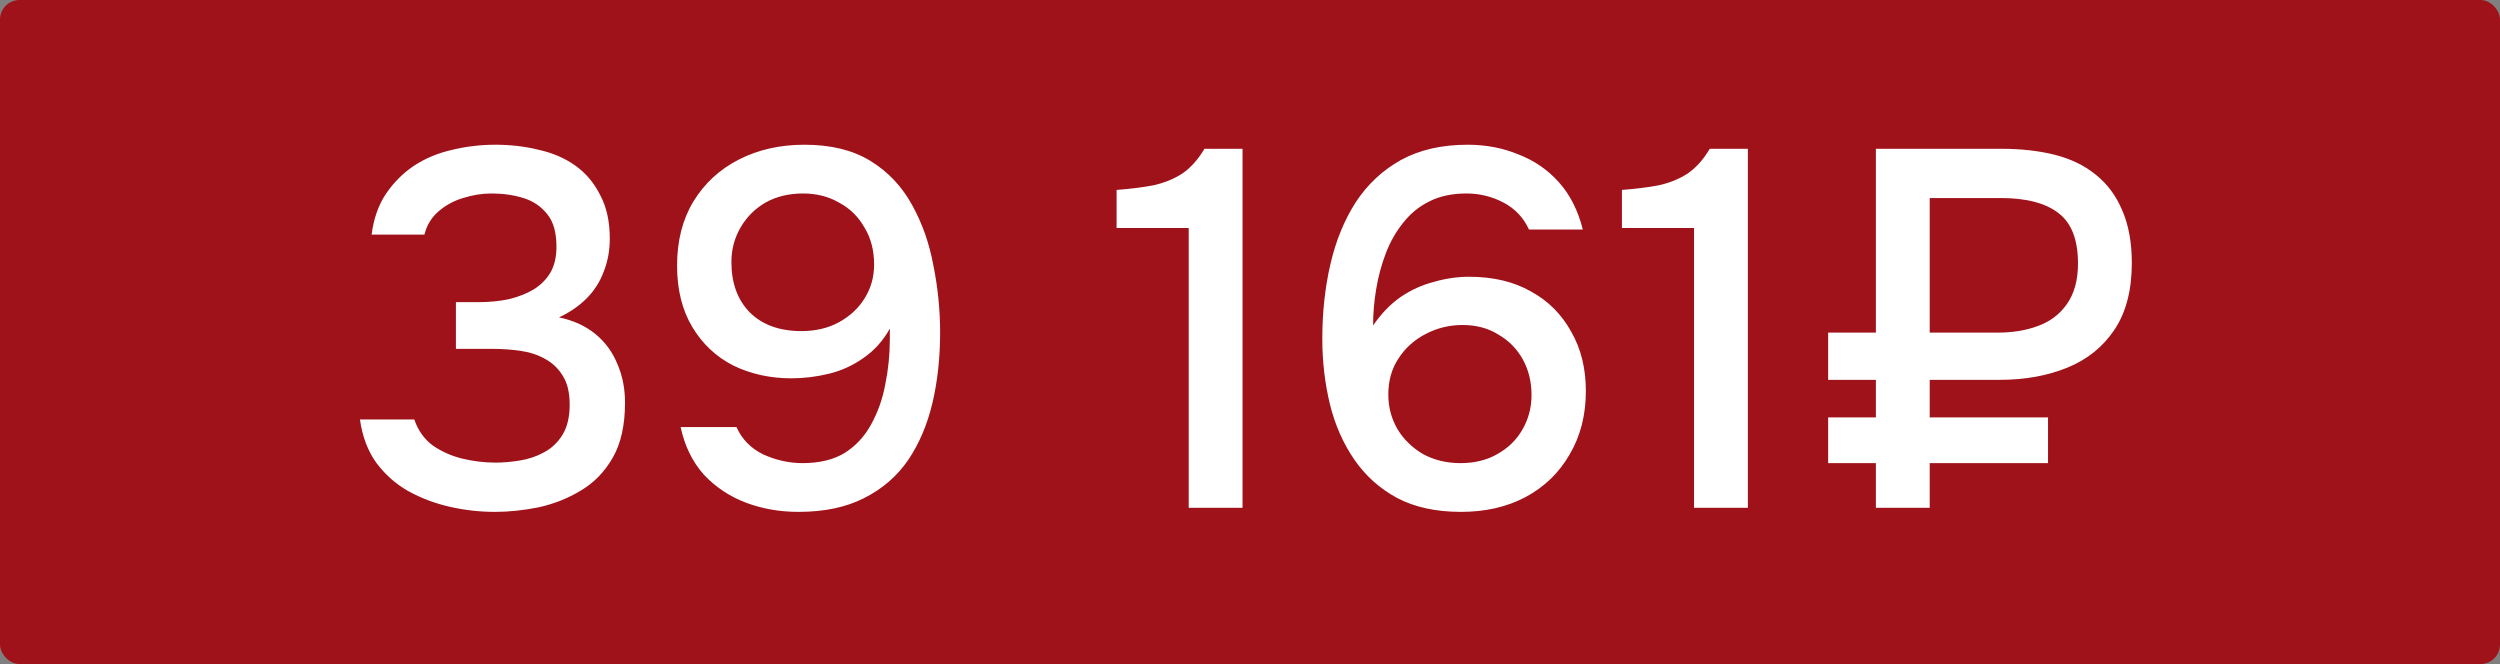
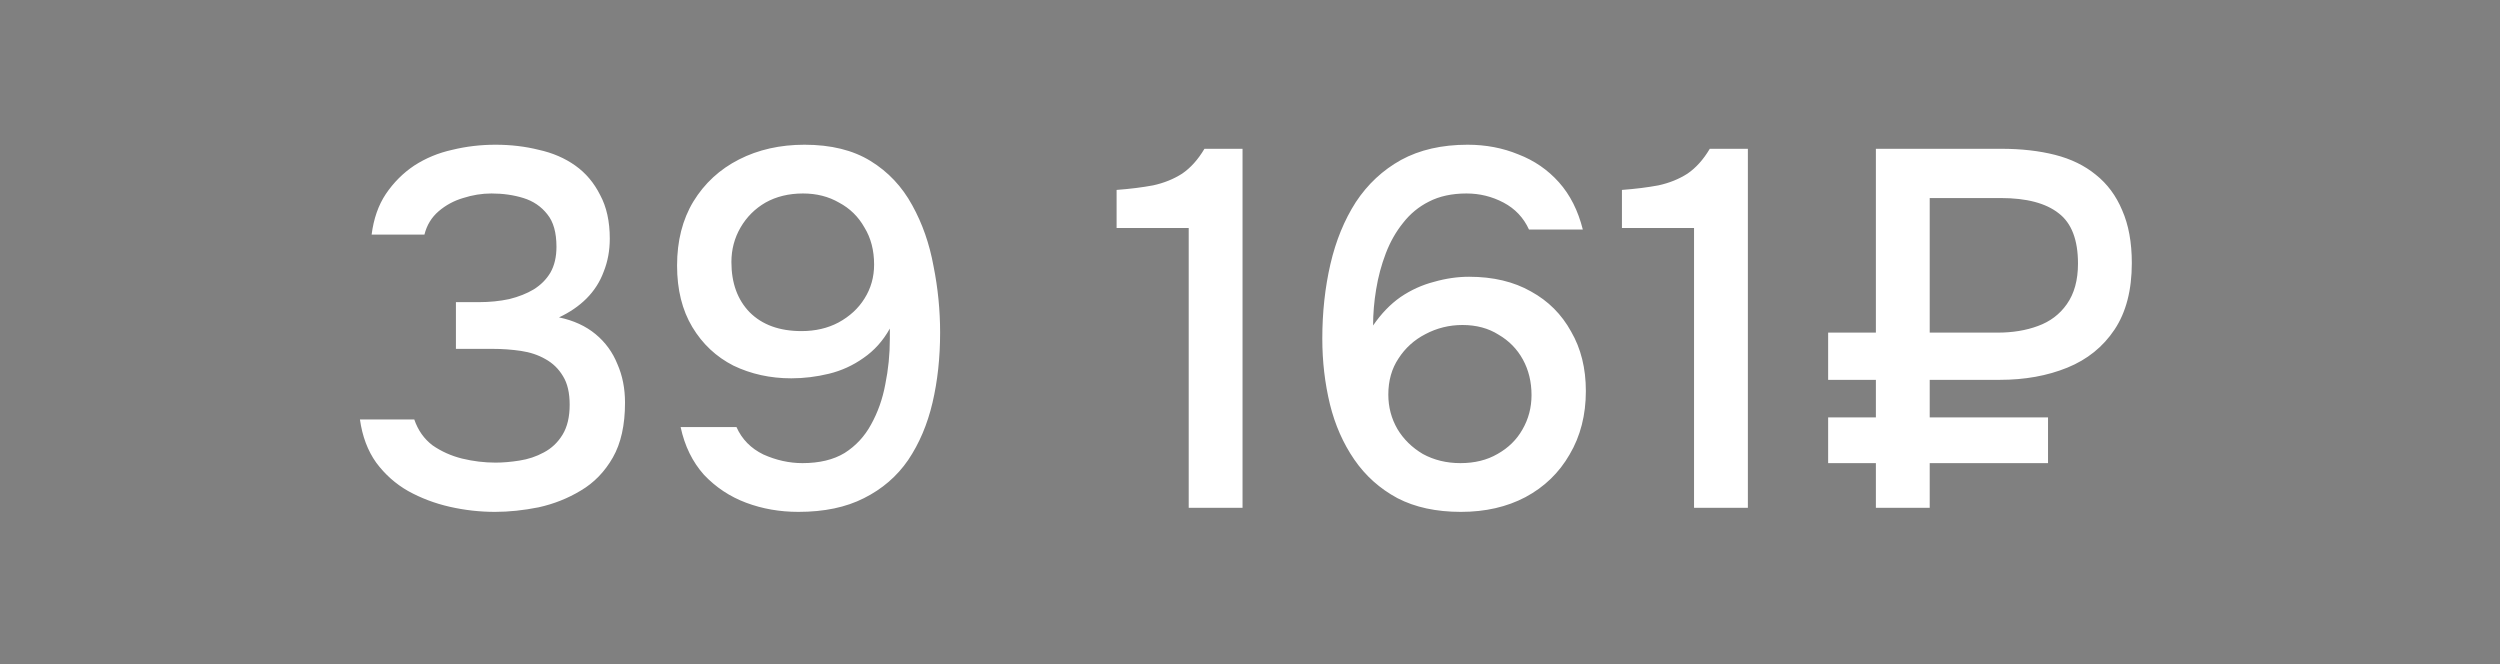
<svg xmlns="http://www.w3.org/2000/svg" width="128" height="34" viewBox="0 0 128 34" fill="none">
  <rect x="0" y="0" width="128" height="34" fill="#808080" stroke="none" />
-   <rect width="128" height="34" rx="1" fill="#A01219" />
  <path d="M25.345 26.208C24.565 26.208 23.794 26.121 23.031 25.948C22.268 25.775 21.558 25.506 20.899 25.142C20.258 24.778 19.712 24.293 19.261 23.686C18.828 23.079 18.55 22.343 18.429 21.476H21.211C21.401 22.031 21.713 22.473 22.147 22.802C22.598 23.114 23.1 23.339 23.655 23.478C24.227 23.617 24.799 23.686 25.371 23.686C25.752 23.686 26.16 23.651 26.593 23.582C27.044 23.513 27.459 23.374 27.841 23.166C28.239 22.958 28.56 22.655 28.803 22.256C29.046 21.857 29.167 21.346 29.167 20.722C29.167 20.115 29.054 19.63 28.829 19.266C28.604 18.885 28.3 18.59 27.919 18.382C27.555 18.174 27.139 18.035 26.671 17.966C26.203 17.897 25.718 17.862 25.215 17.862H23.343V15.47H24.513C25.067 15.47 25.587 15.418 26.073 15.314C26.558 15.193 26.974 15.028 27.321 14.82C27.685 14.595 27.971 14.309 28.179 13.962C28.387 13.598 28.491 13.156 28.491 12.636C28.491 11.908 28.335 11.353 28.023 10.972C27.711 10.573 27.303 10.296 26.801 10.14C26.298 9.984 25.752 9.906 25.163 9.906C24.677 9.906 24.192 9.984 23.707 10.14C23.239 10.279 22.823 10.504 22.459 10.816C22.095 11.128 21.852 11.527 21.731 12.012H19.027C19.131 11.197 19.373 10.504 19.755 9.932C20.154 9.343 20.639 8.857 21.211 8.476C21.8 8.095 22.45 7.826 23.161 7.67C23.872 7.497 24.608 7.41 25.371 7.41C26.151 7.41 26.887 7.497 27.581 7.67C28.291 7.826 28.916 8.095 29.453 8.476C29.99 8.857 30.415 9.36 30.727 9.984C31.056 10.591 31.221 11.336 31.221 12.22C31.221 12.827 31.117 13.39 30.909 13.91C30.718 14.43 30.424 14.889 30.025 15.288C29.643 15.669 29.175 15.99 28.621 16.25C29.366 16.406 29.99 16.692 30.493 17.108C30.995 17.524 31.368 18.035 31.611 18.642C31.871 19.231 32.001 19.89 32.001 20.618C32.001 21.762 31.793 22.698 31.377 23.426C30.961 24.154 30.415 24.717 29.739 25.116C29.08 25.515 28.361 25.801 27.581 25.974C26.801 26.13 26.055 26.208 25.345 26.208ZM40.88 26.208C39.927 26.208 39.034 26.052 38.202 25.74C37.37 25.428 36.651 24.951 36.044 24.31C35.455 23.651 35.056 22.837 34.848 21.866H37.708C37.986 22.49 38.445 22.958 39.086 23.27C39.745 23.565 40.412 23.712 41.088 23.712C41.955 23.712 42.674 23.539 43.246 23.192C43.818 22.828 44.269 22.343 44.598 21.736C44.945 21.112 45.188 20.427 45.326 19.682C45.482 18.919 45.56 18.139 45.56 17.342C45.56 17.255 45.56 17.169 45.56 17.082C45.56 16.978 45.56 16.891 45.56 16.822C45.214 17.446 44.763 17.949 44.208 18.33C43.671 18.711 43.081 18.98 42.44 19.136C41.799 19.292 41.157 19.37 40.516 19.37C39.441 19.37 38.453 19.153 37.552 18.72C36.668 18.269 35.966 17.611 35.446 16.744C34.926 15.877 34.666 14.829 34.666 13.598C34.666 12.333 34.944 11.241 35.498 10.322C36.07 9.386 36.85 8.667 37.838 8.164C38.826 7.661 39.944 7.41 41.192 7.41C42.544 7.41 43.671 7.687 44.572 8.242C45.474 8.797 46.184 9.551 46.704 10.504C47.224 11.44 47.588 12.48 47.796 13.624C48.022 14.751 48.134 15.886 48.134 17.03C48.134 18.313 48.004 19.509 47.744 20.618C47.484 21.727 47.068 22.707 46.496 23.556C45.924 24.388 45.17 25.038 44.234 25.506C43.316 25.974 42.197 26.208 40.88 26.208ZM41.036 16.952C41.747 16.952 42.38 16.805 42.934 16.51C43.506 16.198 43.948 15.791 44.26 15.288C44.59 14.768 44.754 14.187 44.754 13.546C44.754 12.818 44.59 12.185 44.26 11.648C43.948 11.093 43.515 10.669 42.96 10.374C42.423 10.062 41.807 9.906 41.114 9.906C40.386 9.906 39.745 10.062 39.19 10.374C38.653 10.686 38.228 11.111 37.916 11.648C37.604 12.185 37.448 12.775 37.448 13.416C37.448 14.491 37.76 15.349 38.384 15.99C39.026 16.631 39.91 16.952 41.036 16.952ZM60.862 26V11.674H57.17V9.724C57.863 9.672 58.487 9.594 59.042 9.49C59.597 9.369 60.091 9.169 60.524 8.892C60.957 8.597 61.339 8.173 61.668 7.618H63.618V26H60.862ZM74.8 26.208C73.534 26.208 72.451 25.974 71.55 25.506C70.648 25.021 69.912 24.362 69.34 23.53C68.768 22.698 68.352 21.753 68.092 20.696C67.832 19.621 67.702 18.503 67.702 17.342C67.702 15.99 67.841 14.716 68.118 13.52C68.395 12.324 68.829 11.267 69.418 10.348C70.025 9.429 70.796 8.71 71.732 8.19C72.685 7.67 73.82 7.41 75.138 7.41C76.074 7.41 76.941 7.575 77.738 7.904C78.552 8.216 79.246 8.693 79.818 9.334C80.39 9.975 80.797 10.781 81.04 11.752H78.284C78.007 11.145 77.573 10.686 76.984 10.374C76.394 10.062 75.762 9.906 75.086 9.906C74.341 9.906 73.699 10.045 73.162 10.322C72.642 10.582 72.2 10.946 71.836 11.414C71.472 11.865 71.177 12.385 70.952 12.974C70.727 13.563 70.562 14.179 70.458 14.82C70.354 15.444 70.302 16.059 70.302 16.666C70.718 16.059 71.186 15.574 71.706 15.21C72.243 14.846 72.815 14.586 73.422 14.43C74.028 14.257 74.626 14.17 75.216 14.17C76.447 14.17 77.504 14.421 78.388 14.924C79.272 15.409 79.957 16.094 80.442 16.978C80.945 17.845 81.196 18.859 81.196 20.02C81.196 21.251 80.918 22.334 80.364 23.27C79.826 24.206 79.073 24.934 78.102 25.454C77.148 25.957 76.048 26.208 74.8 26.208ZM74.774 23.712C75.502 23.712 76.135 23.556 76.672 23.244C77.227 22.932 77.651 22.516 77.946 21.996C78.258 21.459 78.414 20.869 78.414 20.228C78.414 19.552 78.266 18.945 77.972 18.408C77.677 17.871 77.261 17.446 76.724 17.134C76.204 16.805 75.588 16.64 74.878 16.64C74.202 16.64 73.569 16.796 72.98 17.108C72.408 17.403 71.948 17.819 71.602 18.356C71.255 18.876 71.082 19.491 71.082 20.202C71.082 20.843 71.238 21.433 71.55 21.97C71.862 22.49 72.295 22.915 72.85 23.244C73.422 23.556 74.063 23.712 74.774 23.712ZM86.735 26V11.674H83.043V9.724C83.736 9.672 84.36 9.594 84.915 9.49C85.47 9.369 85.964 9.169 86.397 8.892C86.83 8.597 87.212 8.173 87.541 7.618H89.491V26H86.735ZM96.045 26V23.712H93.601V21.372H96.045V19.448H93.601V17.03H96.045V7.618H102.467C103.49 7.618 104.408 7.722 105.223 7.93C106.038 8.138 106.731 8.476 107.303 8.944C107.892 9.412 108.343 10.019 108.655 10.764C108.984 11.509 109.149 12.411 109.149 13.468C109.149 14.855 108.854 15.99 108.265 16.874C107.676 17.758 106.87 18.408 105.847 18.824C104.824 19.24 103.672 19.448 102.389 19.448H98.801V21.372H104.859V23.712H98.801V26H96.045ZM98.801 17.03H102.285C103.048 17.03 103.732 16.917 104.339 16.692C104.963 16.467 105.457 16.094 105.821 15.574C106.202 15.037 106.393 14.343 106.393 13.494C106.393 12.281 106.064 11.423 105.405 10.92C104.746 10.4 103.758 10.14 102.441 10.14H98.801V17.03Z" fill="white" />
</svg>